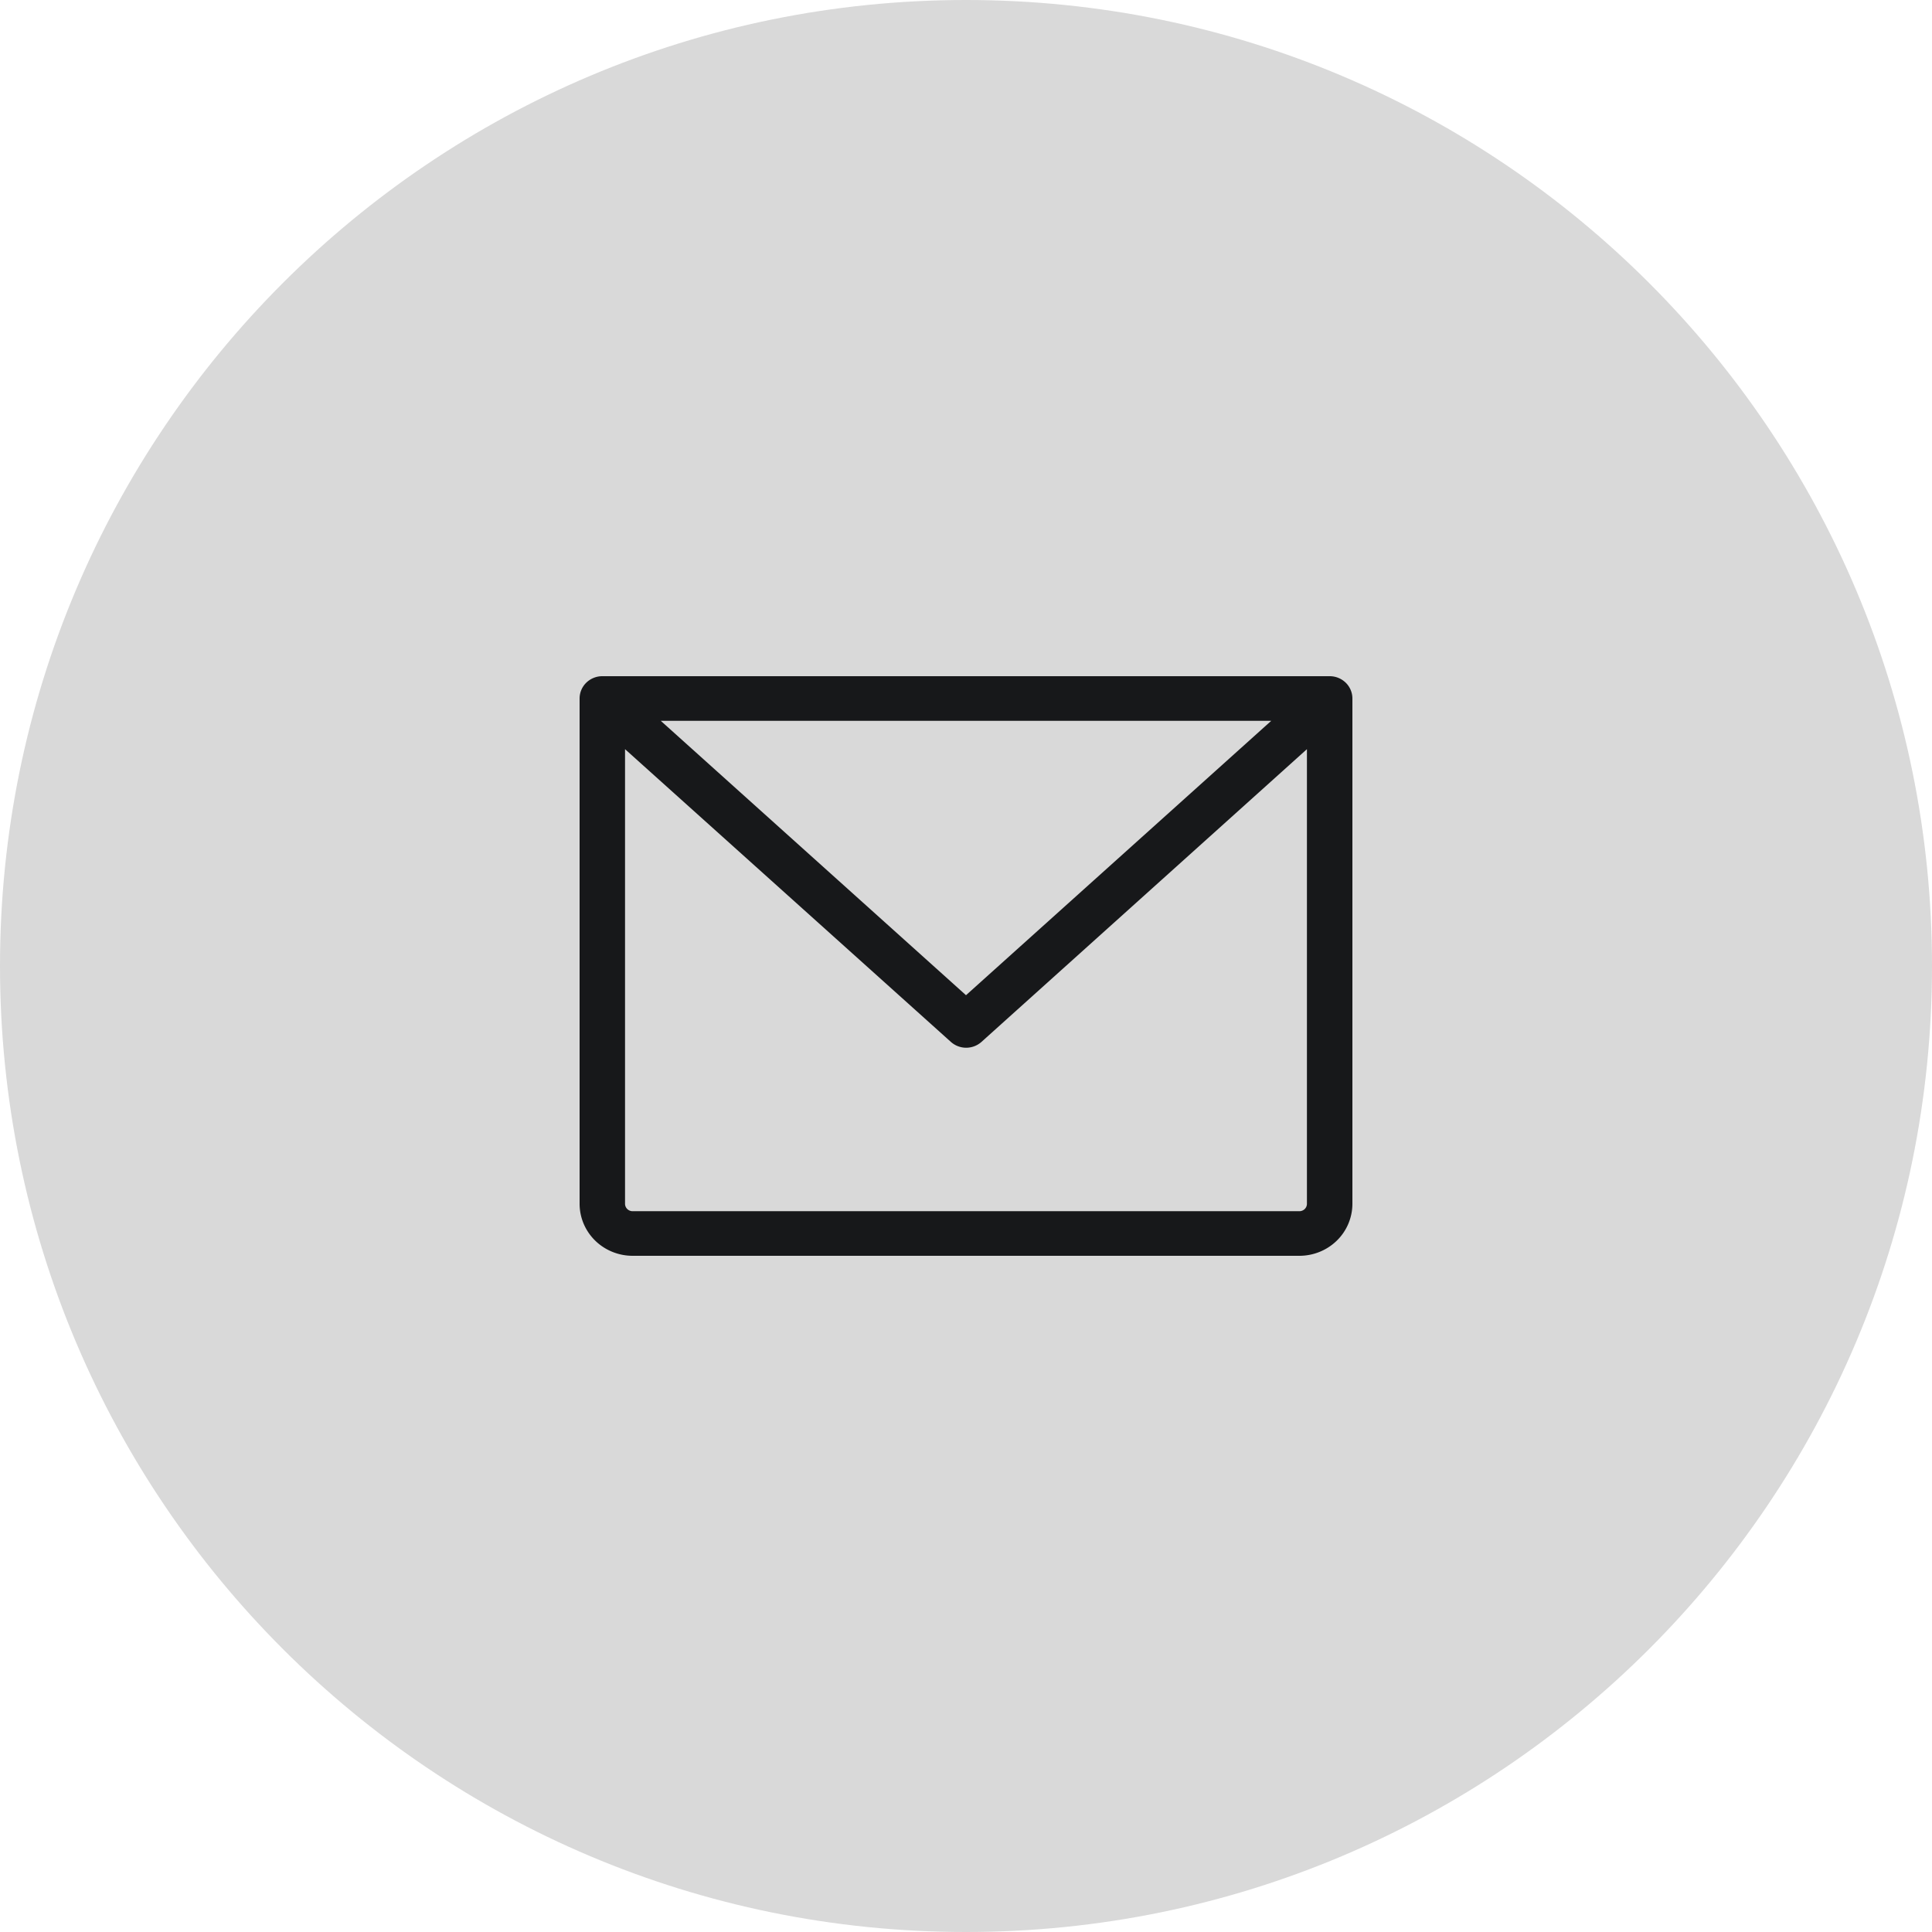
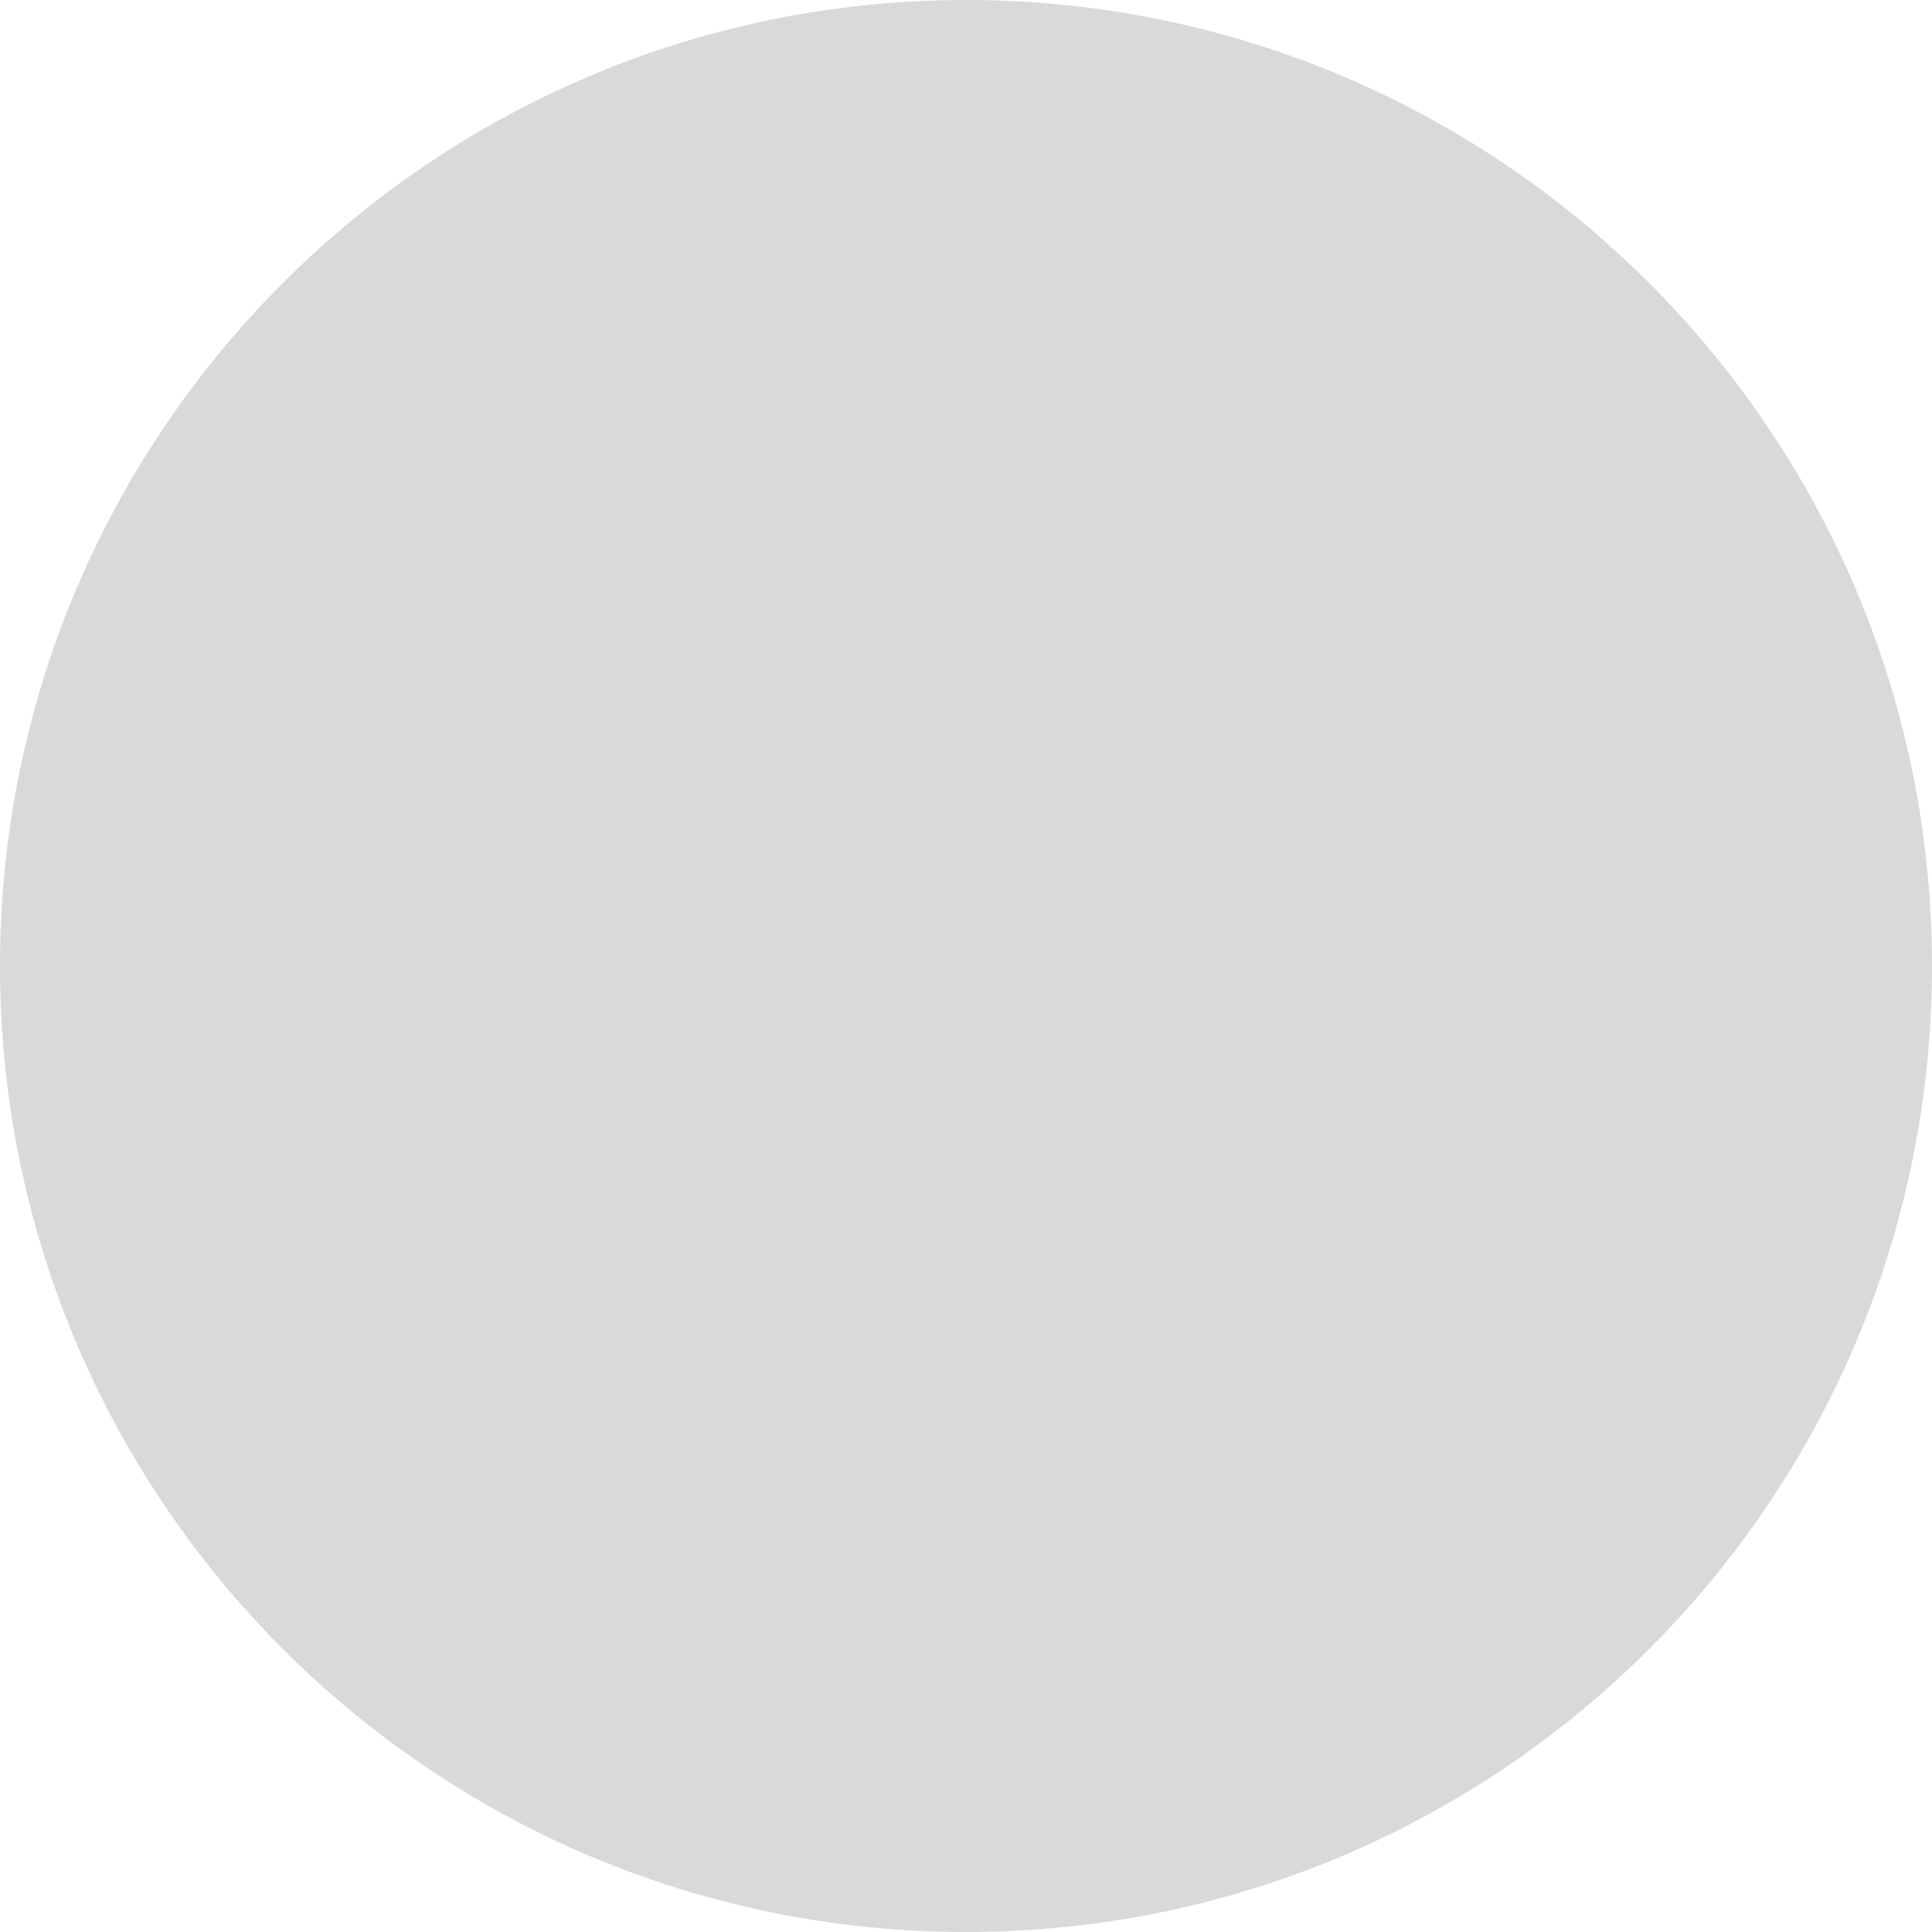
<svg xmlns="http://www.w3.org/2000/svg" width="60" height="60" fill="none">
  <path fill="#D9D9D9" d="M60 30c0 16.569-13.431 30-30 30C13.431 60 0 46.569 0 30 0 13.431 13.431 0 30 0c16.569 0 30 13.431 30 30z" />
-   <path fill="#17181A" d="M41.294 21H18.706a.713.713 0 0 0-.5.203.686.686 0 0 0-.206.49v15.692c0 .428.174.839.482 1.142.31.303.728.473 1.165.473h20.706c.437 0 .856-.17 1.165-.473A1.6 1.6 0 0 0 42 37.385V21.692a.686.686 0 0 0-.207-.49.713.713 0 0 0-.499-.202zm-1.814 1.385L30 30.907l-9.48-8.522h18.96zm.873 15.23H19.647a.238.238 0 0 1-.166-.067.229.229 0 0 1-.07-.163V23.266l10.118 9.09a.714.714 0 0 0 .953 0l10.106-9.09v14.119a.23.23 0 0 1-.069.163.238.238 0 0 1-.166.067z" />
</svg>